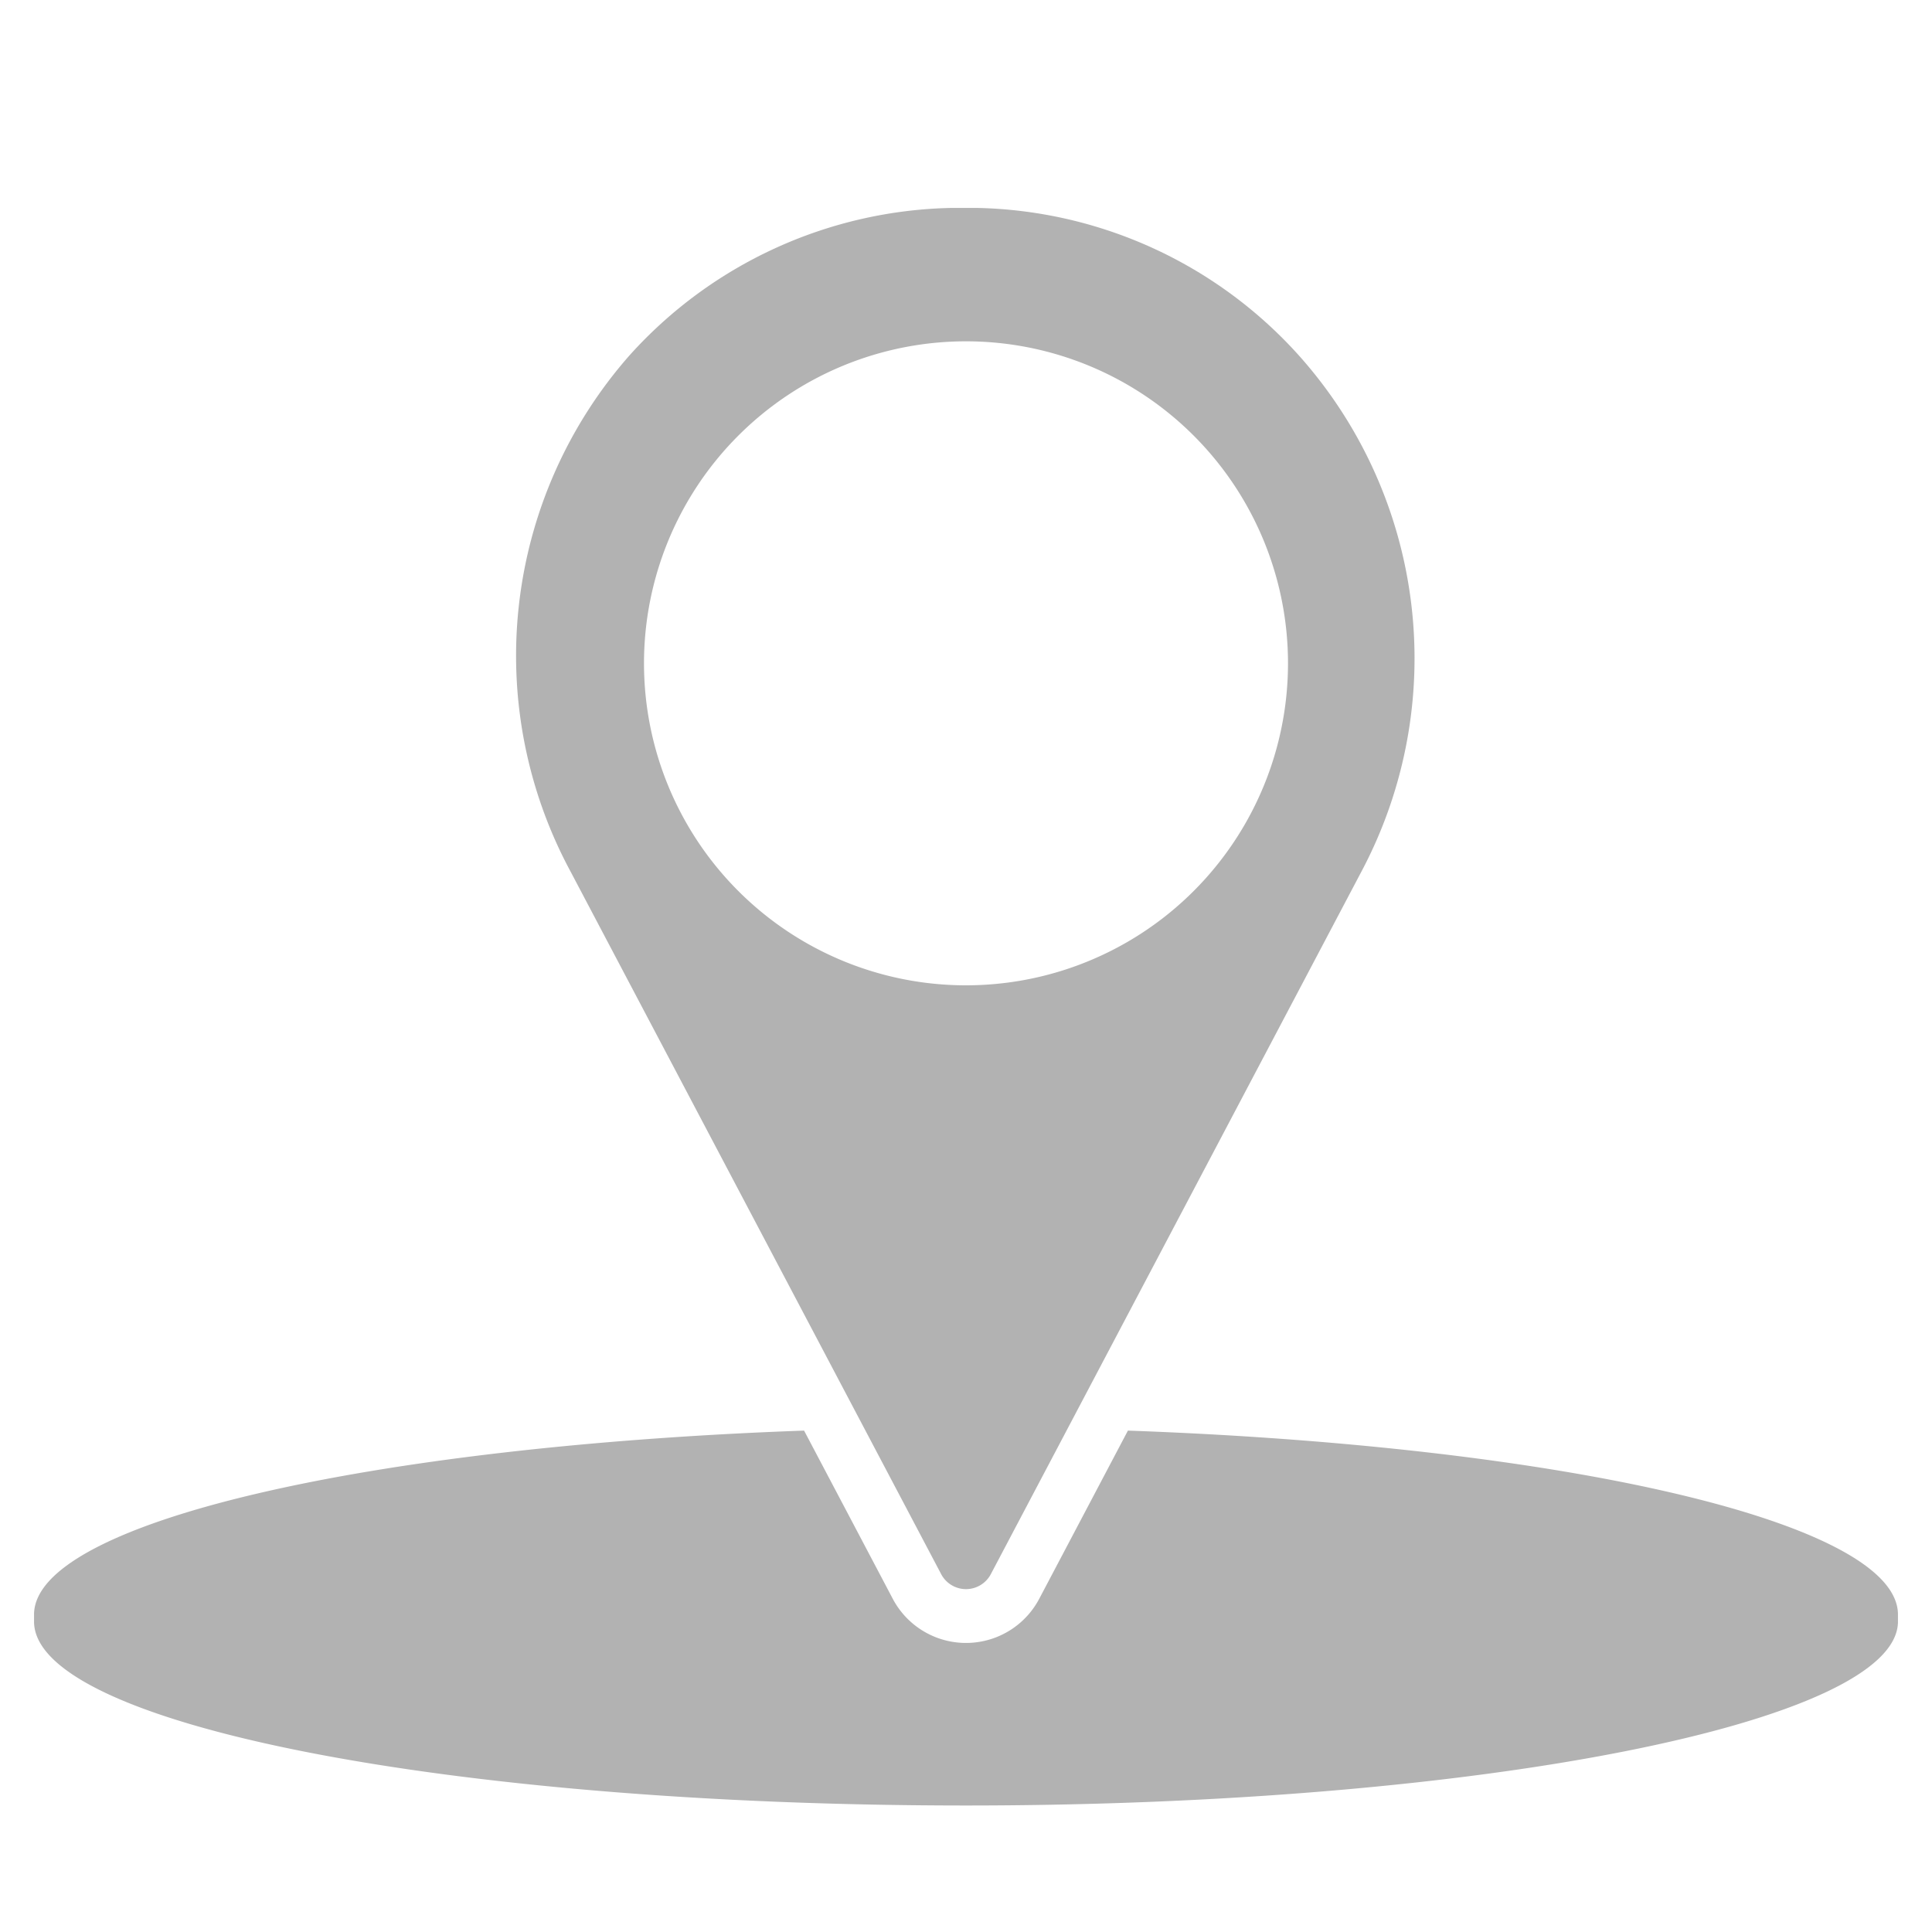
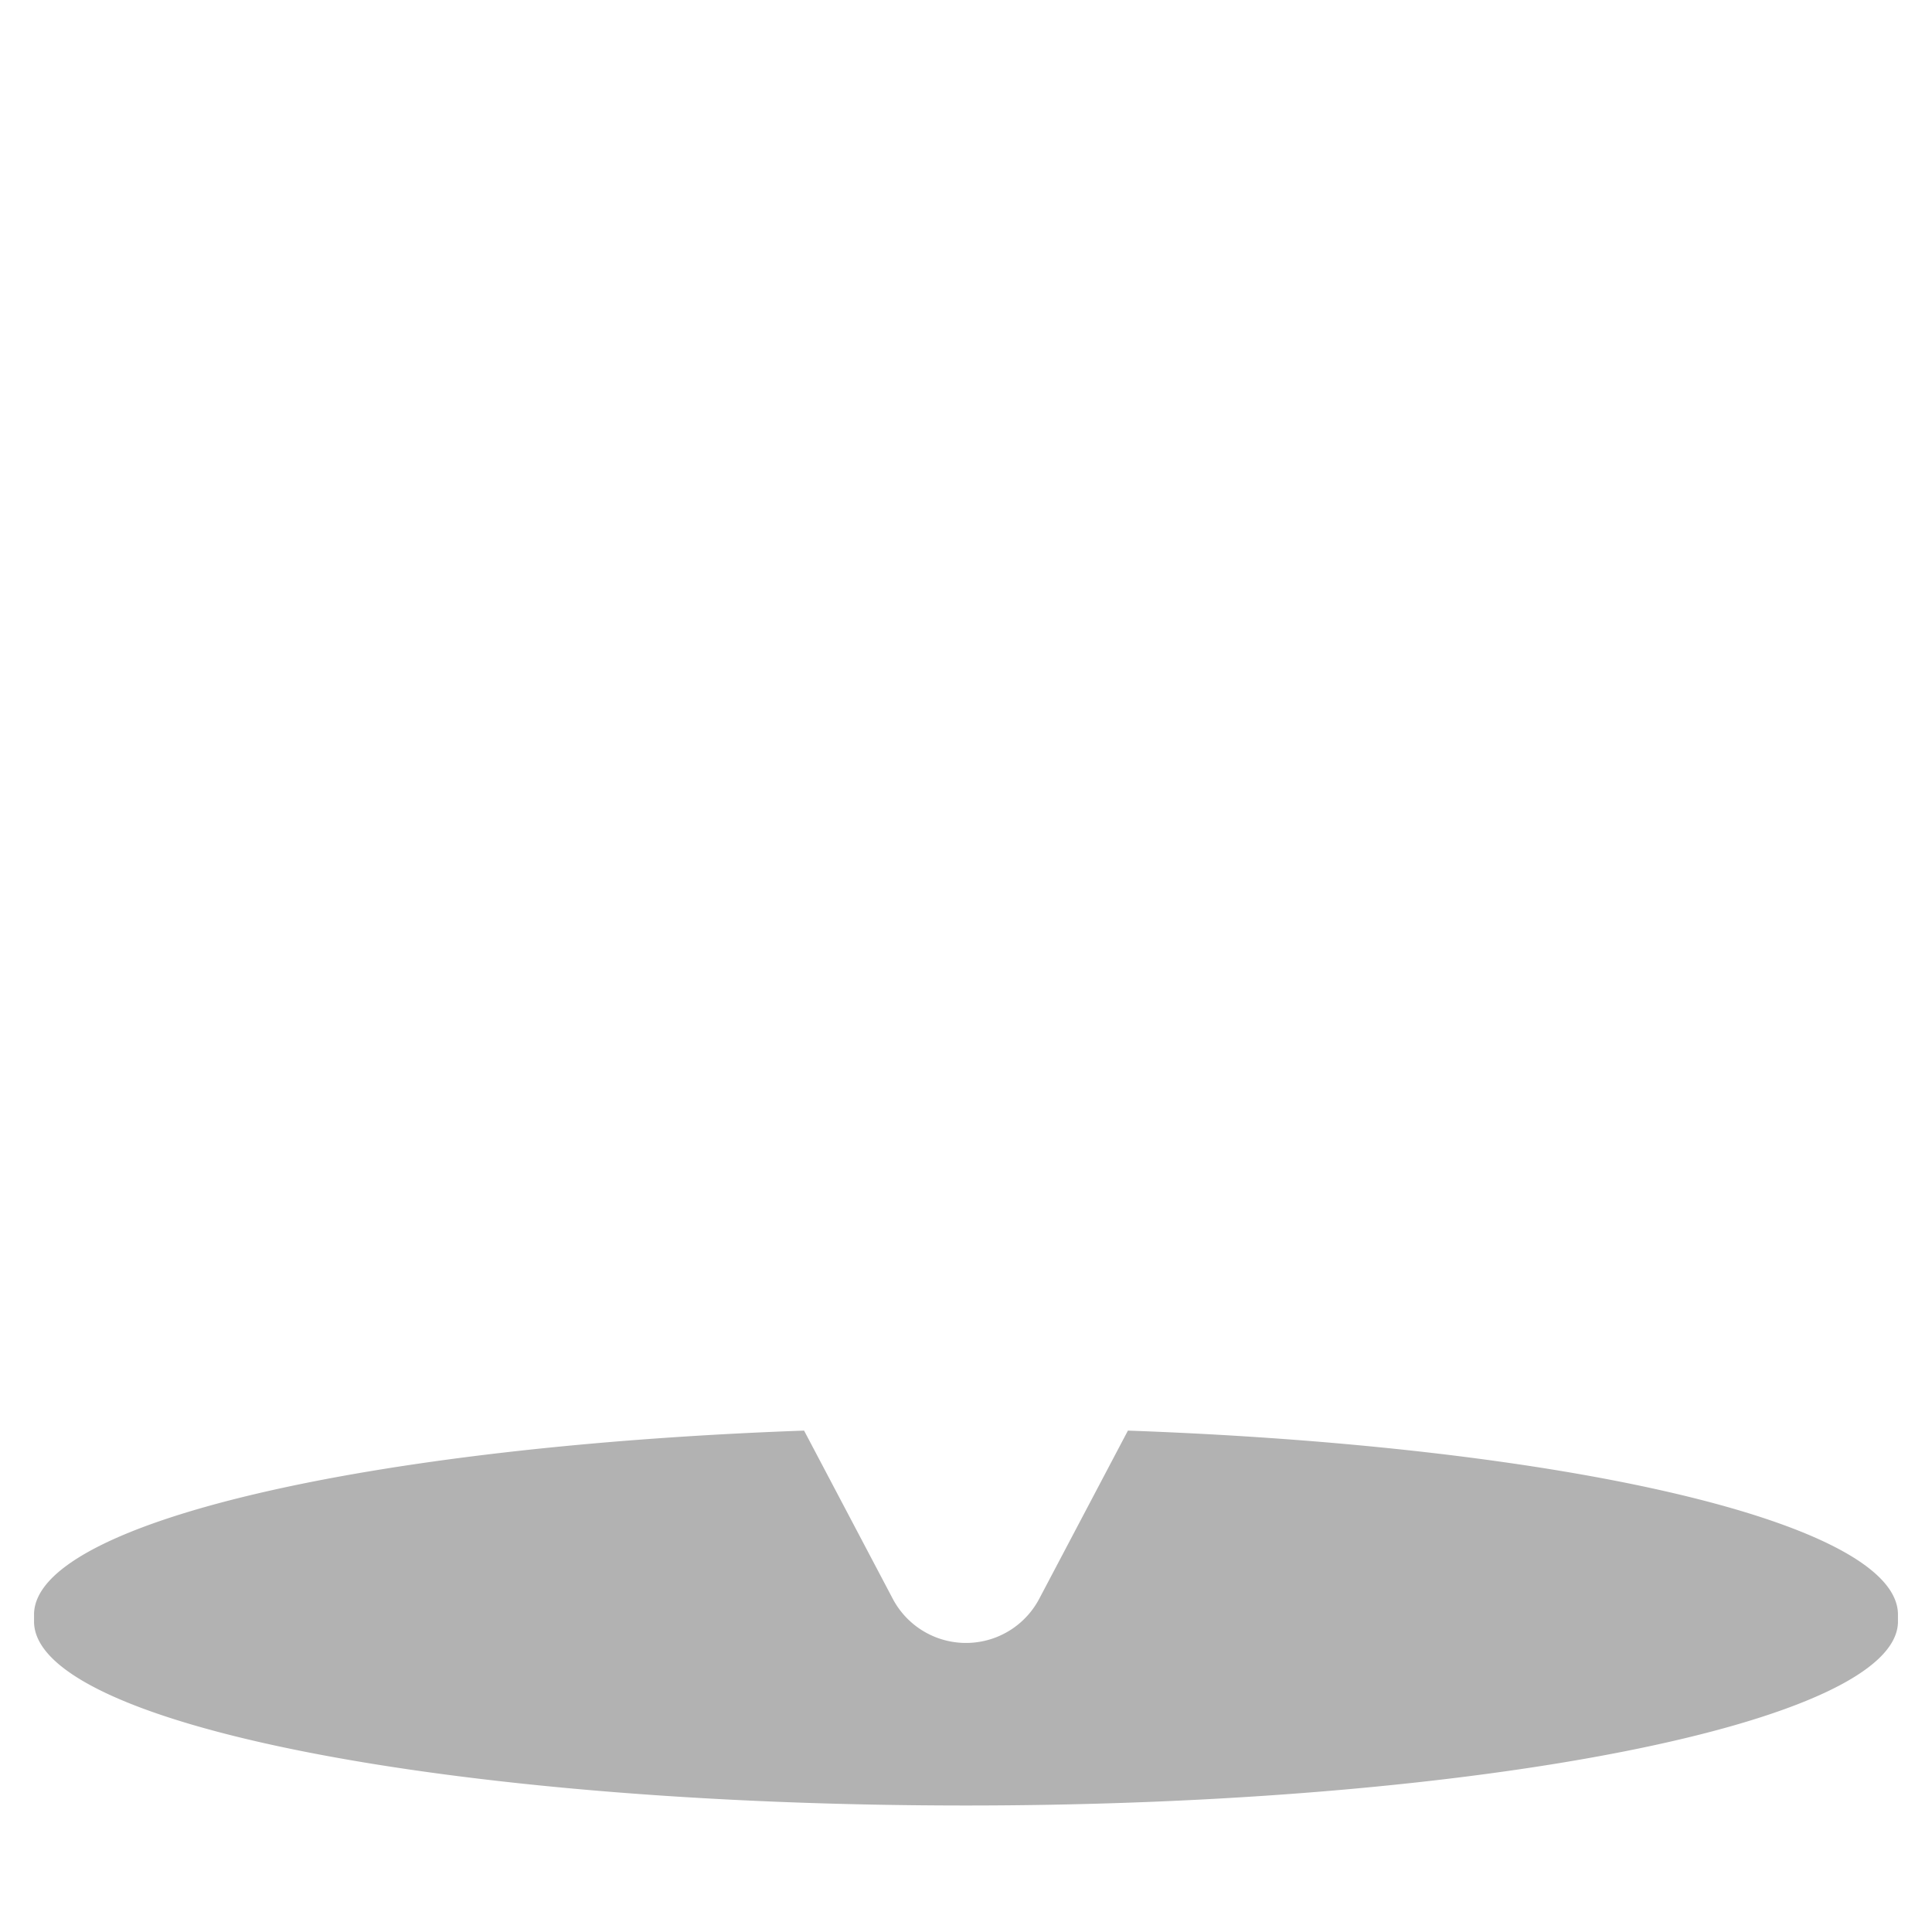
<svg xmlns="http://www.w3.org/2000/svg" id="Layer_1" data-name="Layer 1" viewBox="0 0 42 42">
  <defs>
    <style>.cls-1{fill:#b2b2b2;}</style>
  </defs>
  <title>Flat Icon Print</title>
  <path class="cls-1" d="M41.26,35.1c0-2-7.23-3.66-16.74-4l-1.93,3.66a1.8,1.8,0,0,1-3.18,0l-1.93-3.66C8,31.44.74,33.1.74,35.1v.15c0,2.24,9.07,4,20.26,4s20.26-1.81,20.26-4V35.1Z" />
-   <path class="cls-1" d="M28.23,7.72a9.67,9.67,0,0,0-7-3.2h-.54a9.67,9.67,0,0,0-7,3.2A9.88,9.88,0,0,0,12.4,18.94l8.06,15.28a.61.61,0,0,0,1.08,0L29.6,18.94A9.88,9.88,0,0,0,28.23,7.72ZM21,21.42a7,7,0,1,1,7-7A7,7,0,0,1,21,21.42Z" />
</svg>